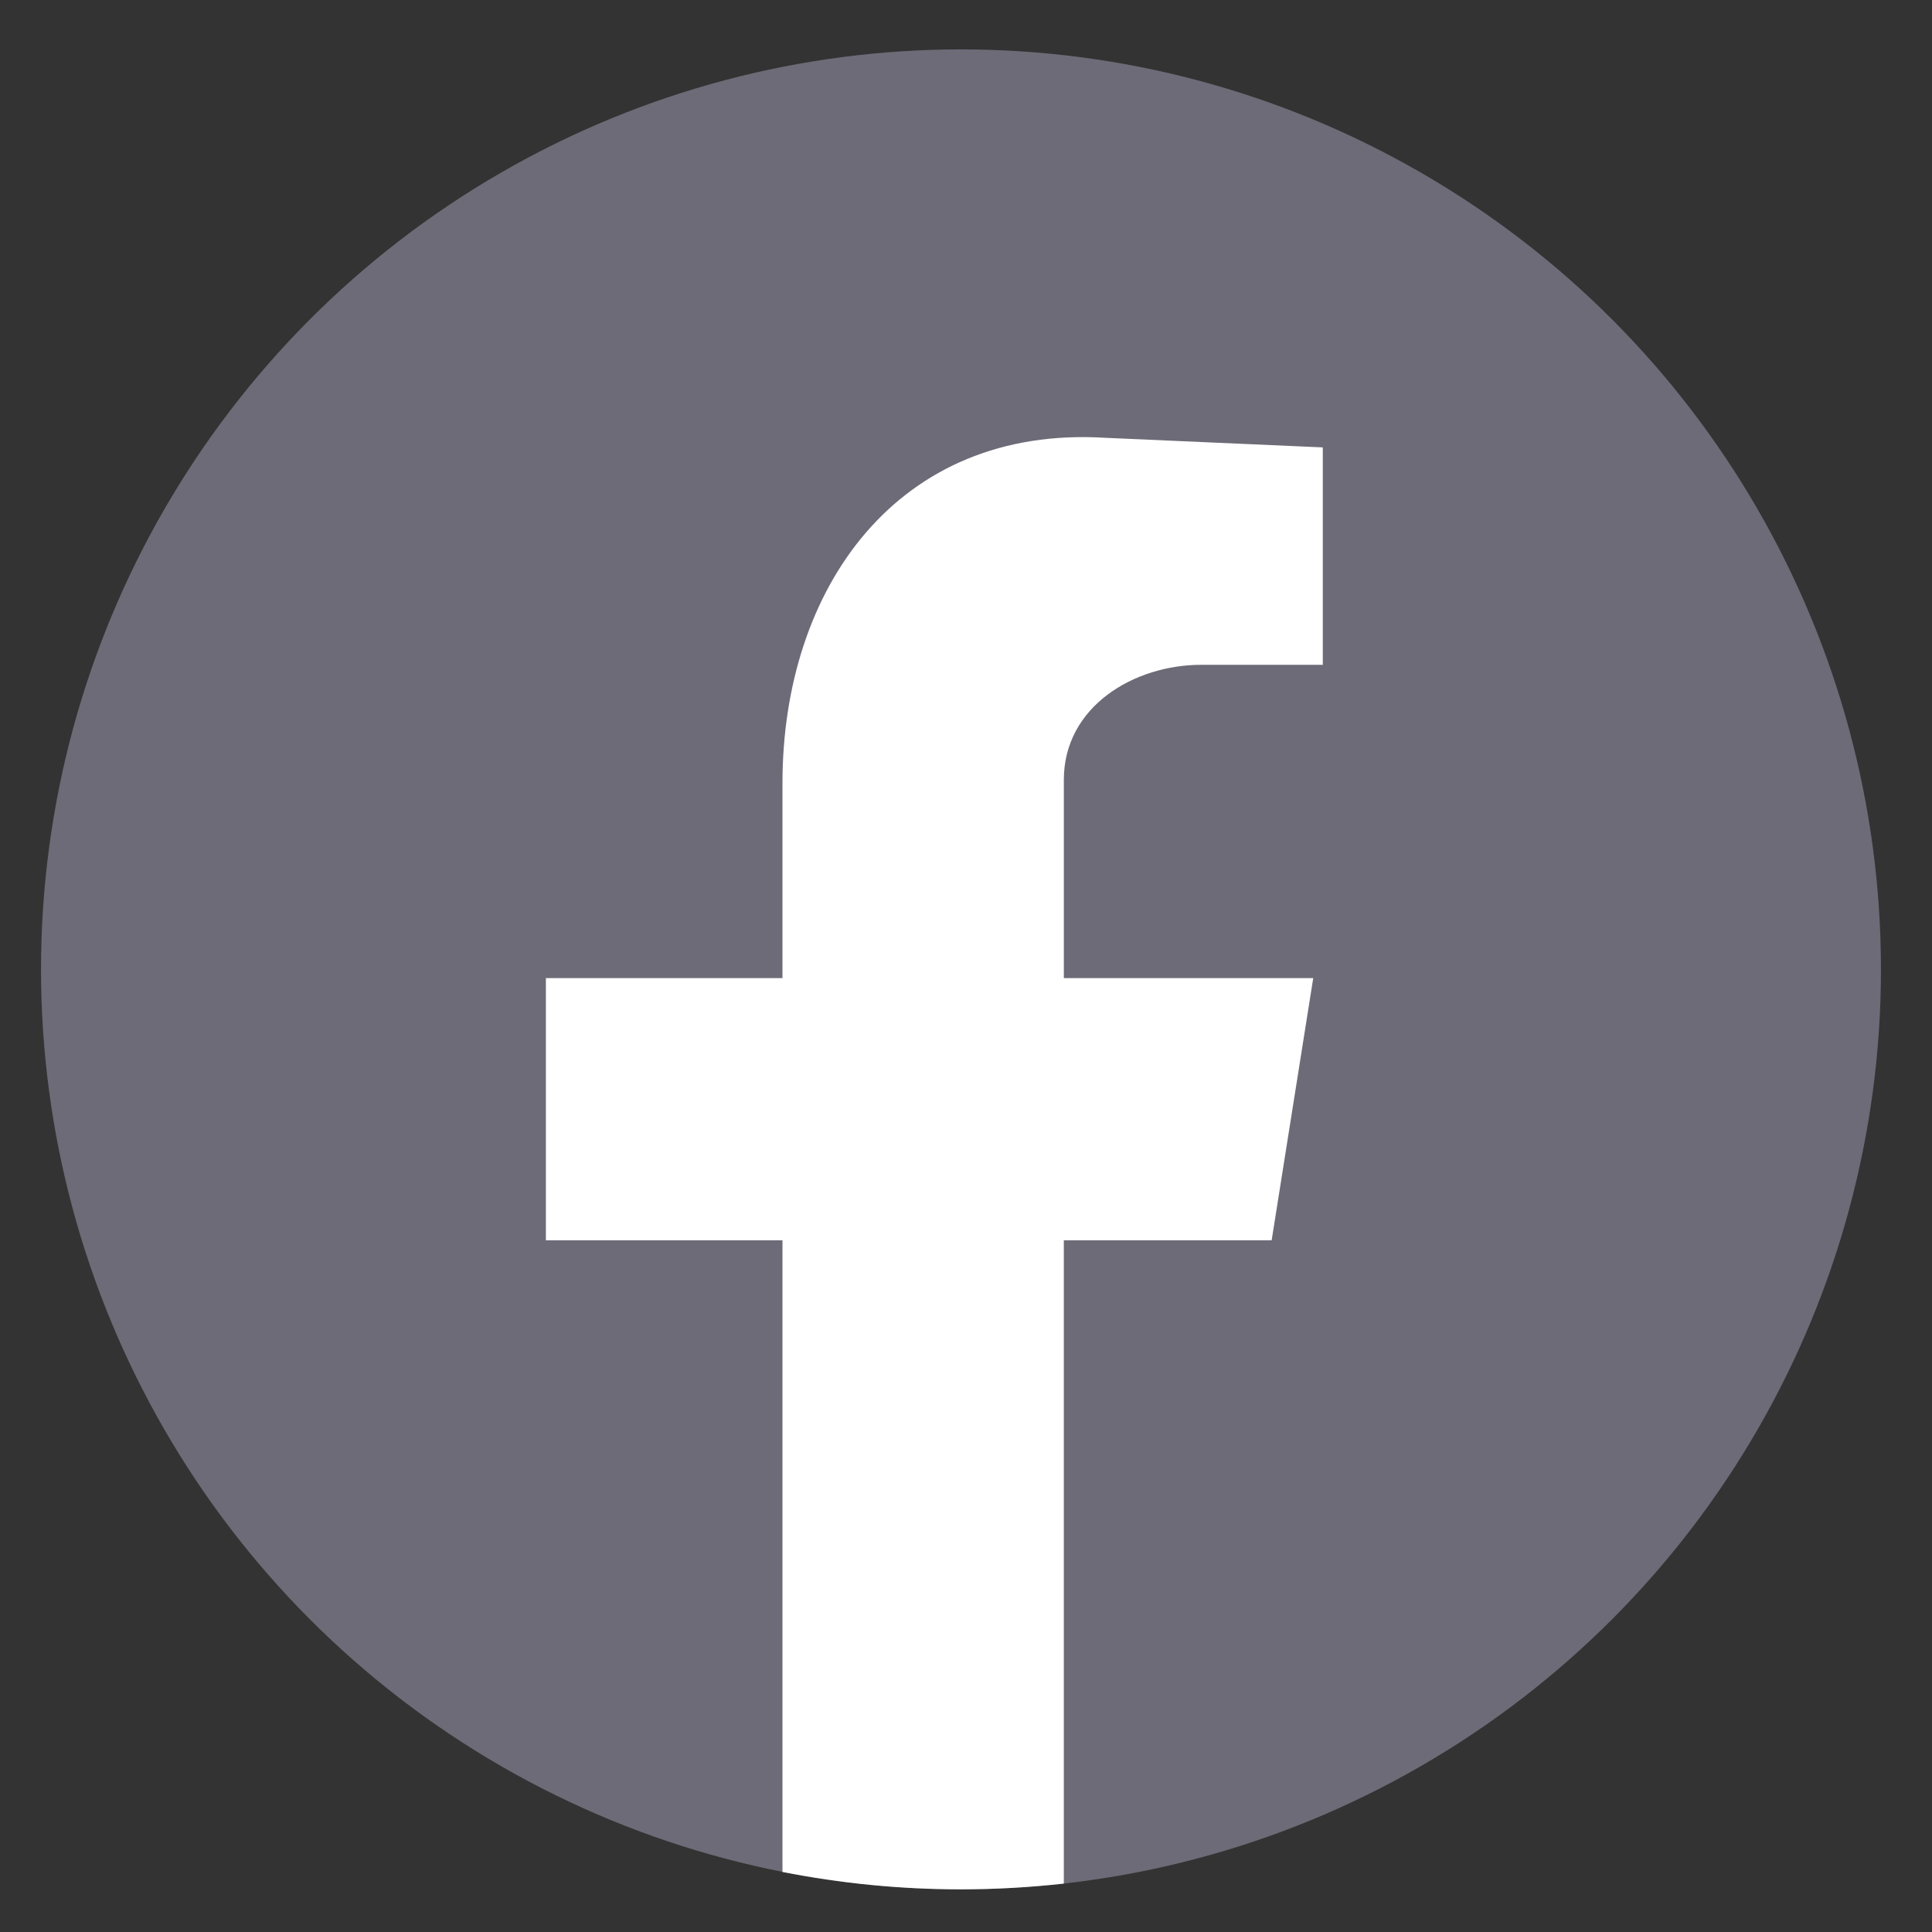
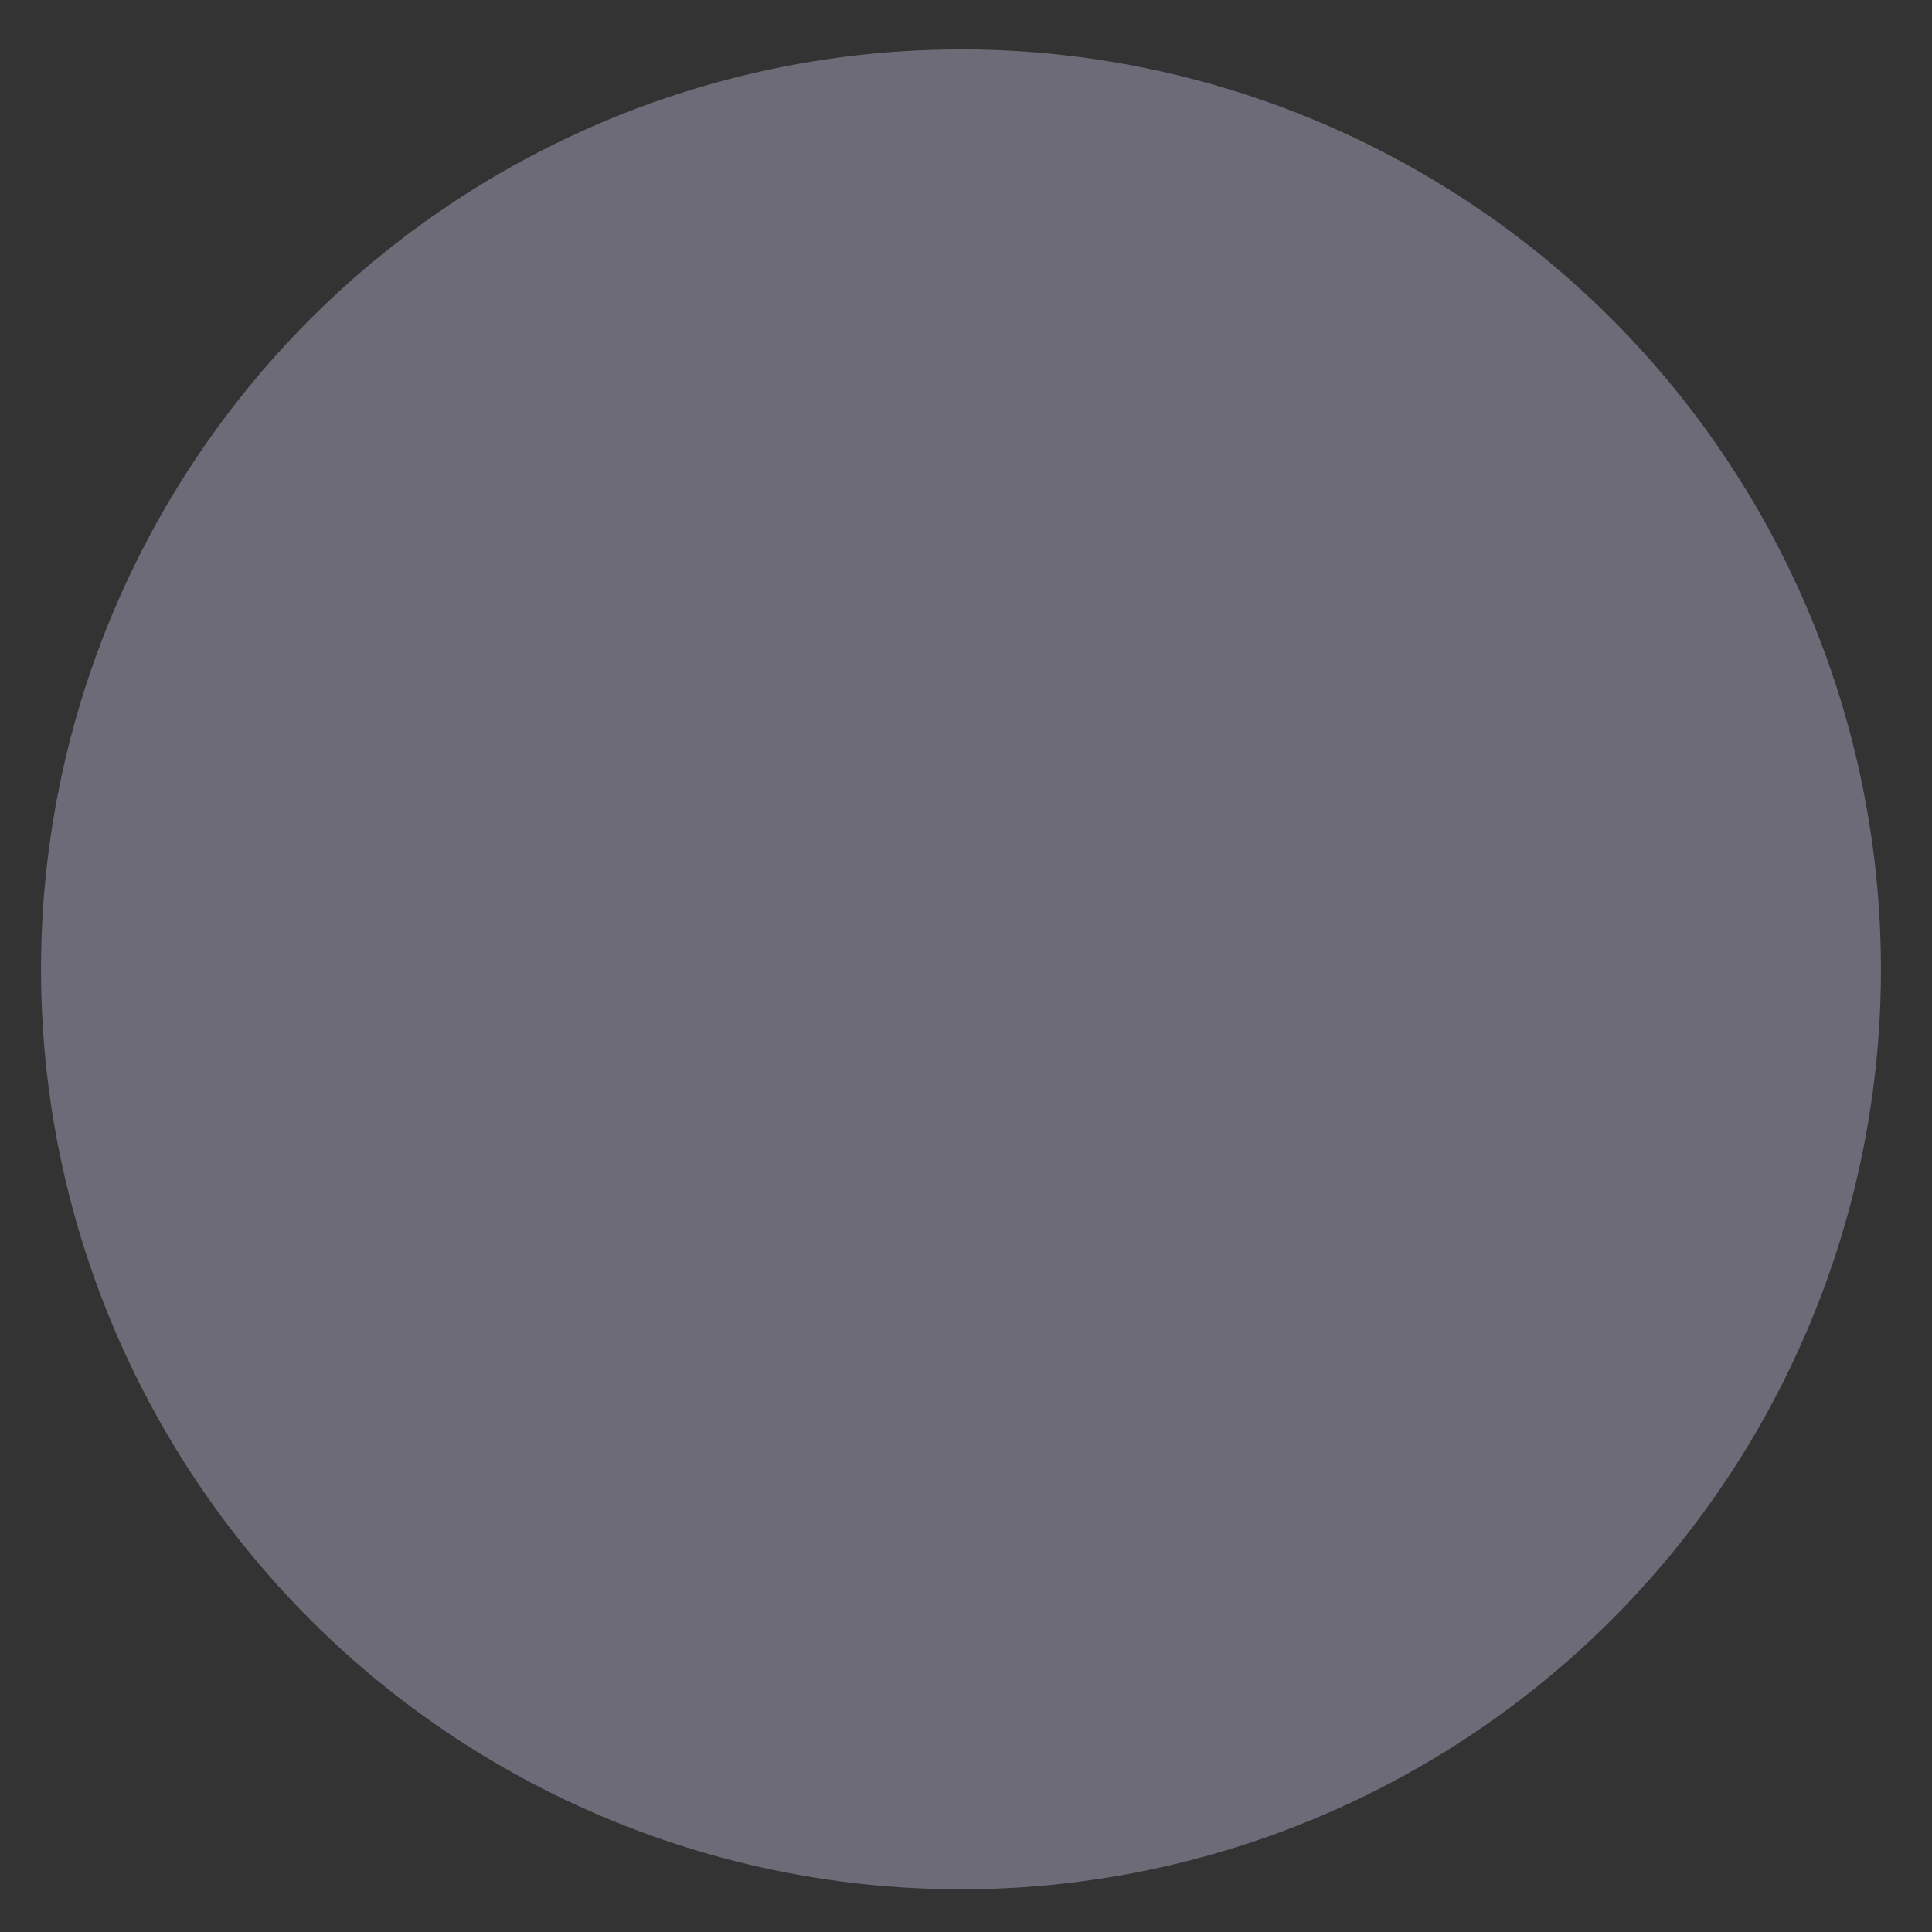
<svg xmlns="http://www.w3.org/2000/svg" version="1.1" id="Ebene_1" x="0px" y="0px" width="119.06px" height="119.06px" viewBox="0 0 119.06 119.06" enable-background="new 0 0 119.06 119.06" xml:space="preserve">
  <rect x="0" y="0" width="119.06" height="119.06" fill="#333333" stroke="none" />
  <g>
    <circle id="XMLID_53_" fill-rule="evenodd" clip-rule="evenodd" fill="#6d6b77" cx="59.221" cy="59.737" r="56.693" />
-     <path id="XMLID_39_" fill-rule="evenodd" clip-rule="evenodd" fill="#FFFFFF" d="M65.559,76.434h12.807l2.562-16.157H65.559V48.062   c0-4.532,4.335-7.093,8.473-7.093h7.486V27.571l-13.398-0.591C55.313,26.191,48.22,36.24,48.22,48.258v12.019H33.64v16.157h14.58   v38.926c3.56,0.7,7.236,1.071,11,1.071c2.143,0,4.257-0.124,6.338-0.354V76.434z" />
  </g>
</svg>